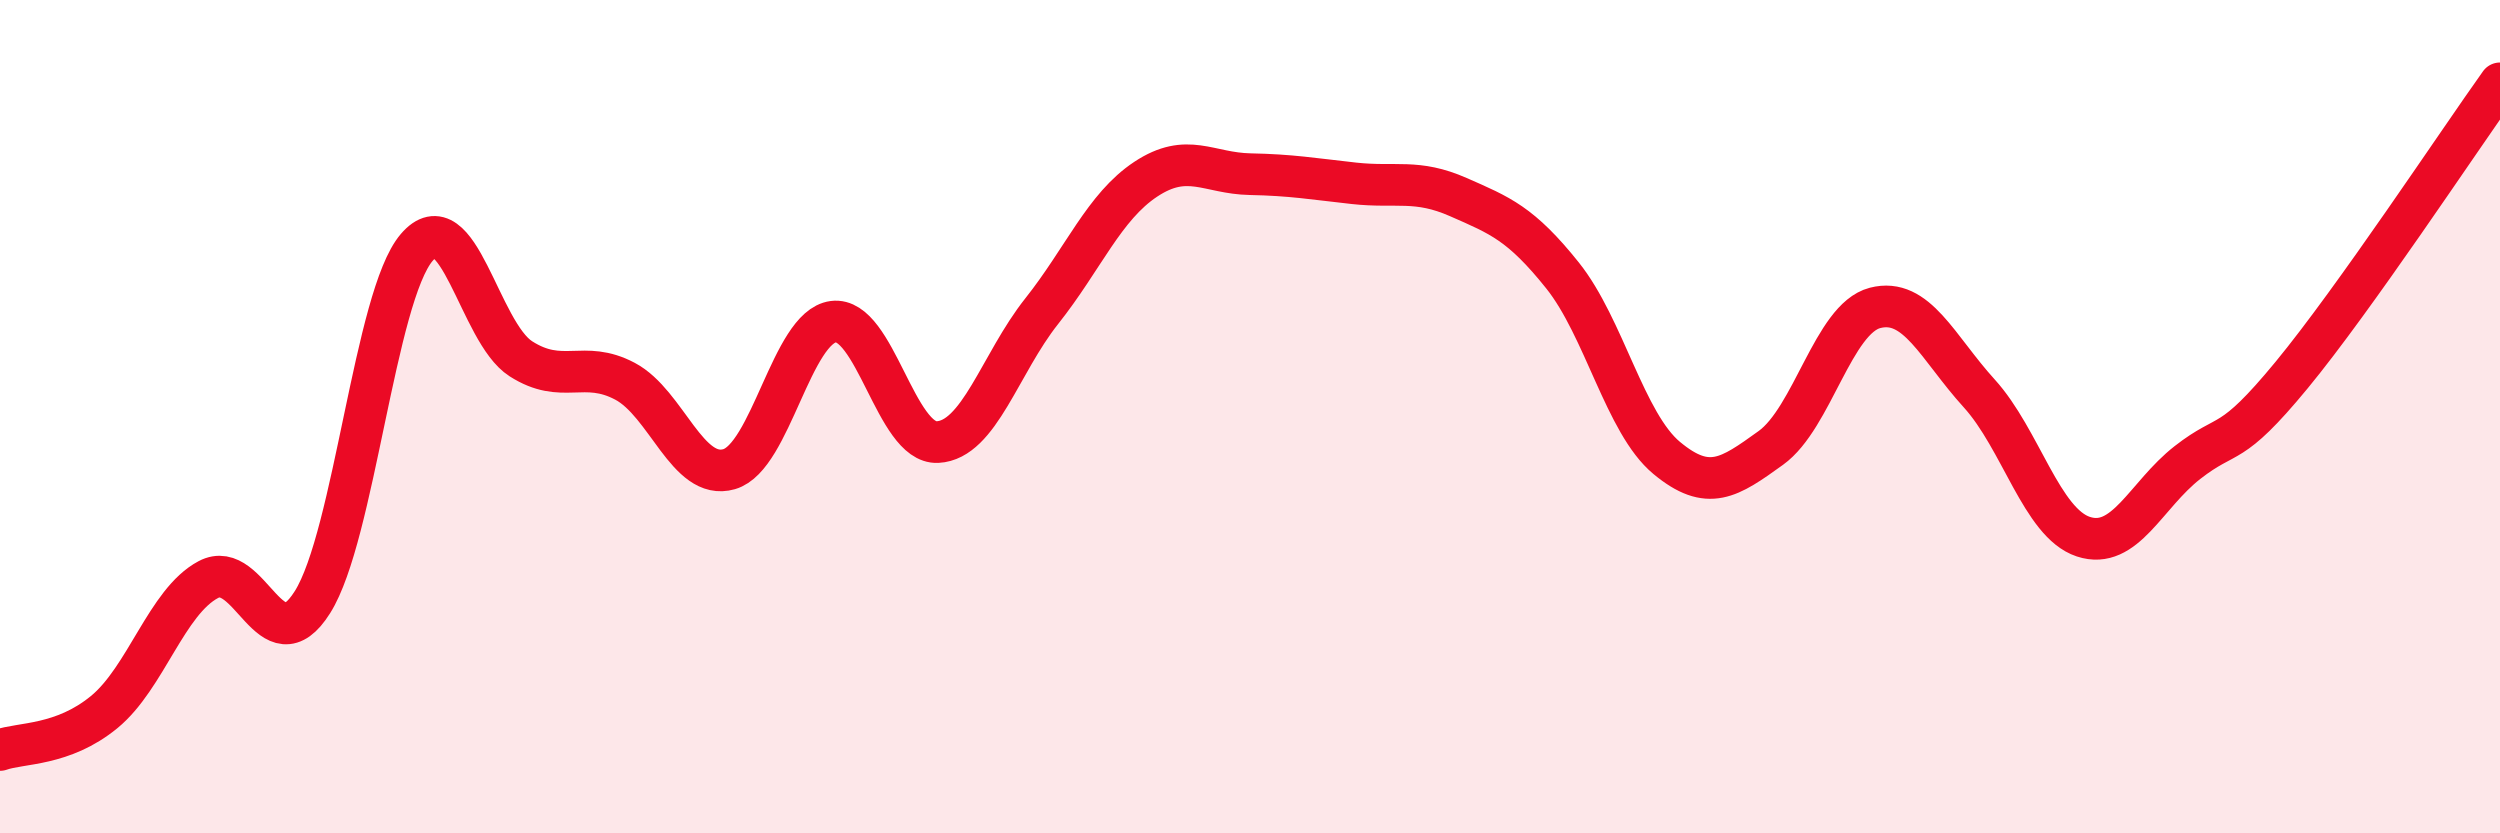
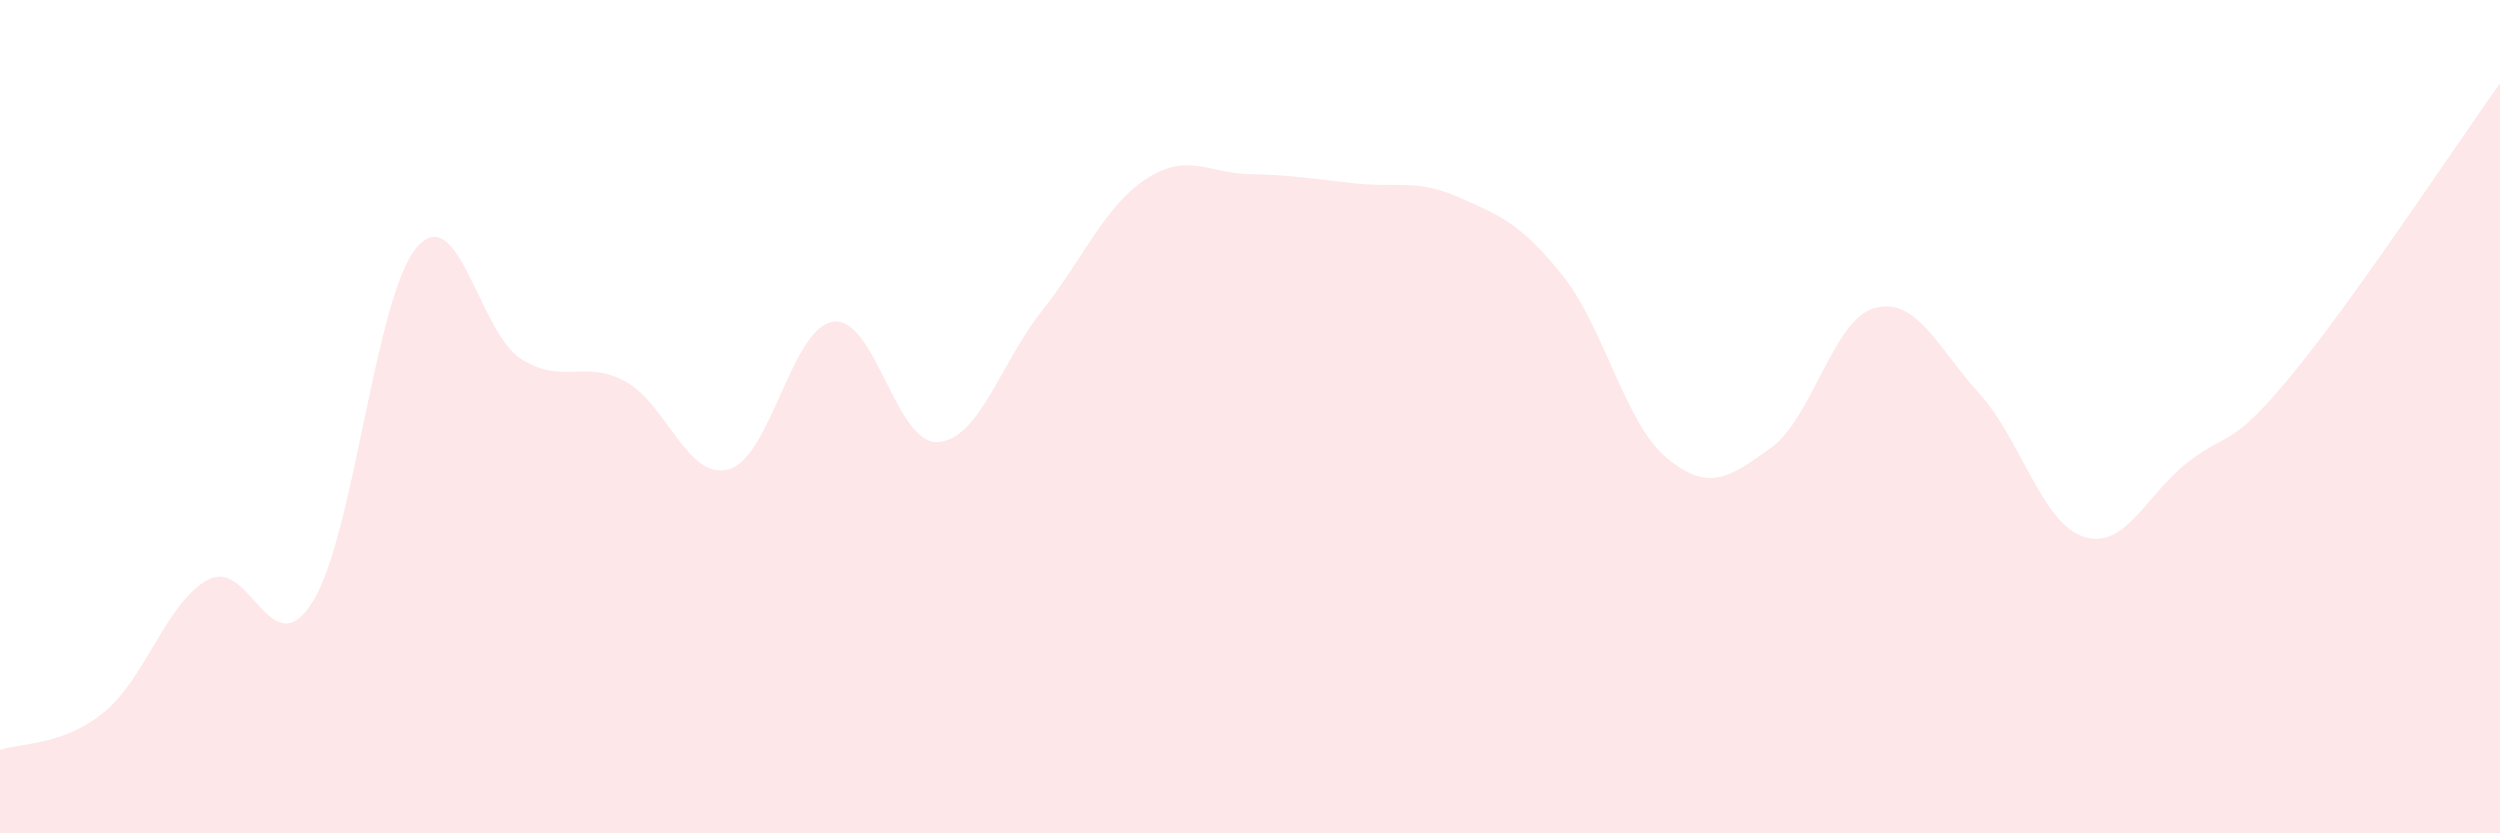
<svg xmlns="http://www.w3.org/2000/svg" width="60" height="20" viewBox="0 0 60 20">
  <path d="M 0,18 C 0.5,17.82 1.5,17.91 2.5,17.09 C 3.5,16.27 4,14.44 5,13.91 C 6,13.38 6.5,16.04 7.5,14.45 C 8.5,12.86 9,7.11 10,5.94 C 11,4.77 11.5,7.97 12.5,8.61 C 13.5,9.25 14,8.62 15,9.15 C 16,9.68 16.5,11.55 17.5,11.26 C 18.5,10.97 19,7.85 20,7.72 C 21,7.59 21.5,10.66 22.5,10.61 C 23.5,10.56 24,8.73 25,7.47 C 26,6.21 26.5,4.96 27.5,4.3 C 28.5,3.64 29,4.16 30,4.18 C 31,4.2 31.5,4.29 32.5,4.4 C 33.5,4.51 34,4.29 35,4.73 C 36,5.17 36.5,5.36 37.5,6.61 C 38.5,7.86 39,10.16 40,10.99 C 41,11.82 41.5,11.47 42.5,10.75 C 43.5,10.03 44,7.65 45,7.39 C 46,7.13 46.5,8.34 47.5,9.44 C 48.5,10.54 49,12.55 50,12.88 C 51,13.21 51.5,11.88 52.5,11.1 C 53.5,10.32 53.5,10.82 55,9 C 56.5,7.18 59,3.4 60,2L60 20L0 20Z" fill="#EB0A25" opacity="0.1" stroke-linecap="round" stroke-linejoin="round" />
-   <path d="M 0,18 C 0.5,17.82 1.5,17.91 2.5,17.09 C 3.5,16.27 4,14.44 5,13.91 C 6,13.38 6.5,16.04 7.5,14.45 C 8.5,12.86 9,7.11 10,5.94 C 11,4.77 11.5,7.97 12.5,8.61 C 13.5,9.25 14,8.62 15,9.15 C 16,9.68 16.5,11.55 17.5,11.26 C 18.5,10.97 19,7.85 20,7.72 C 21,7.59 21.5,10.66 22.5,10.61 C 23.5,10.56 24,8.73 25,7.47 C 26,6.21 26.5,4.96 27.5,4.3 C 28.5,3.64 29,4.16 30,4.18 C 31,4.2 31.5,4.29 32.5,4.4 C 33.5,4.51 34,4.29 35,4.73 C 36,5.17 36.5,5.36 37.5,6.61 C 38.5,7.86 39,10.16 40,10.99 C 41,11.82 41.5,11.47 42.5,10.75 C 43.5,10.03 44,7.65 45,7.39 C 46,7.13 46.5,8.34 47.5,9.44 C 48.5,10.54 49,12.55 50,12.88 C 51,13.21 51.5,11.88 52.5,11.1 C 53.5,10.32 53.5,10.82 55,9 C 56.5,7.18 59,3.4 60,2" stroke="#EB0A25" stroke-width="1" fill="none" stroke-linecap="round" stroke-linejoin="round" />
</svg>